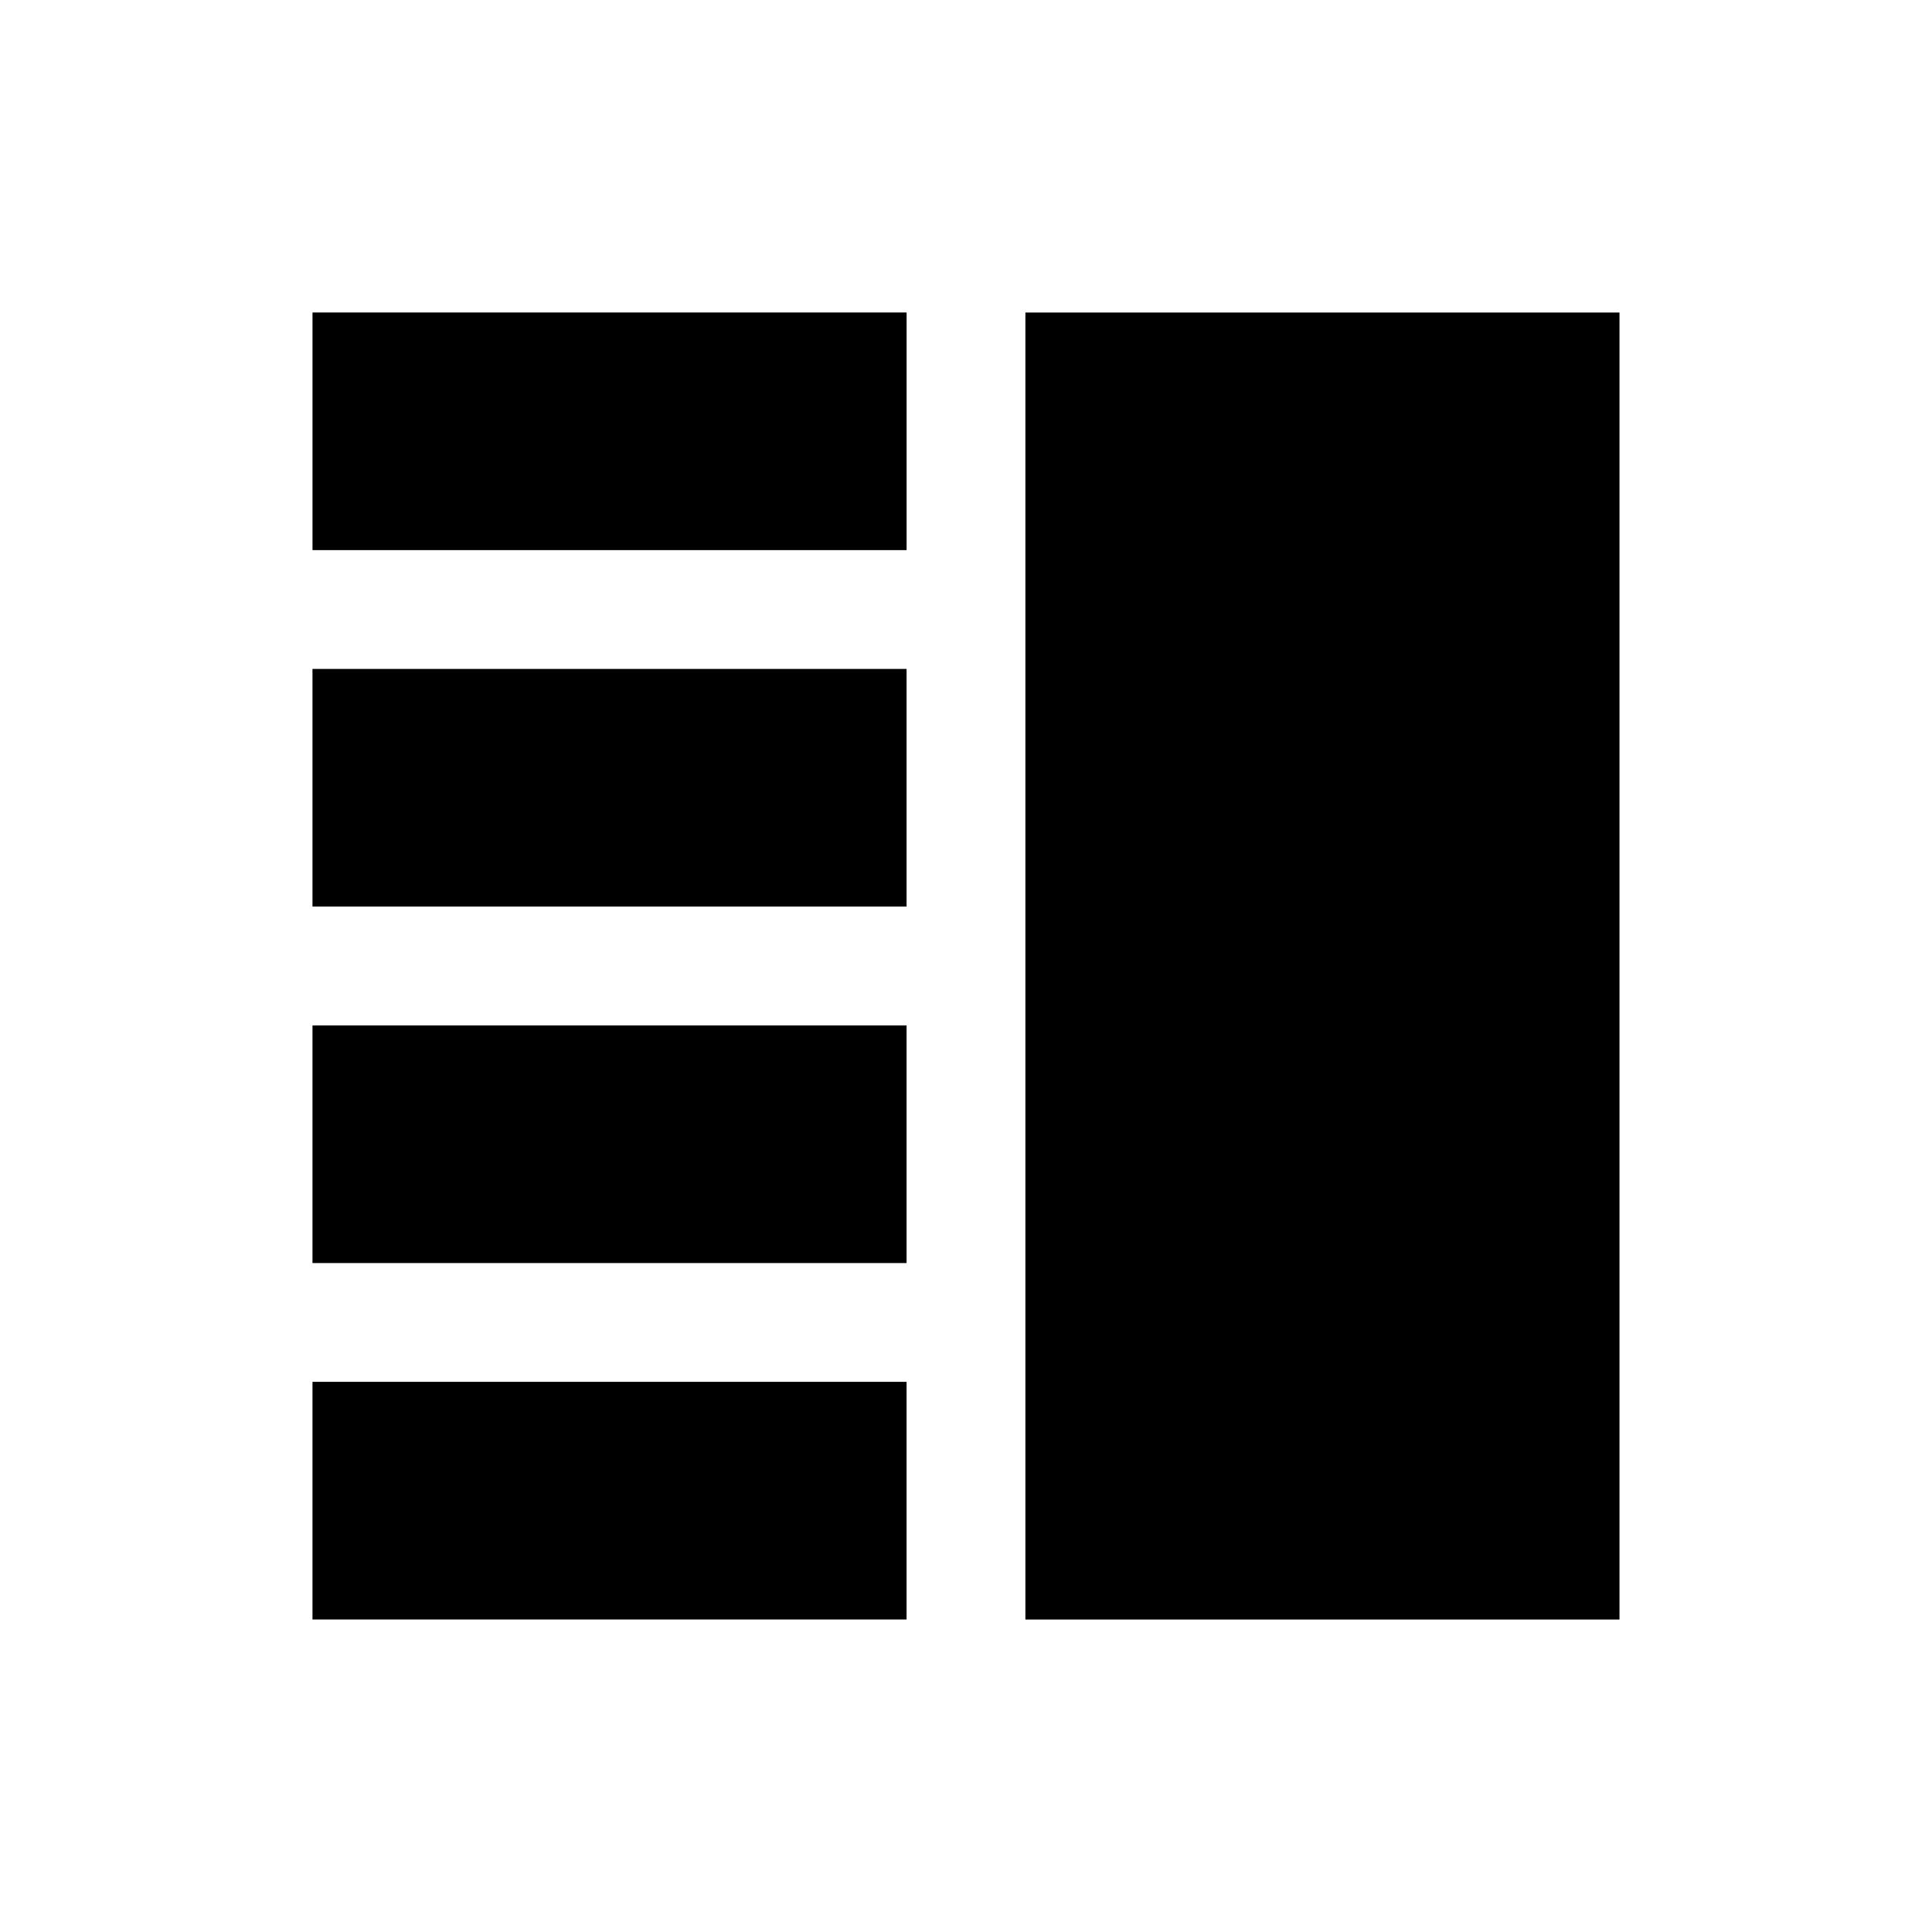
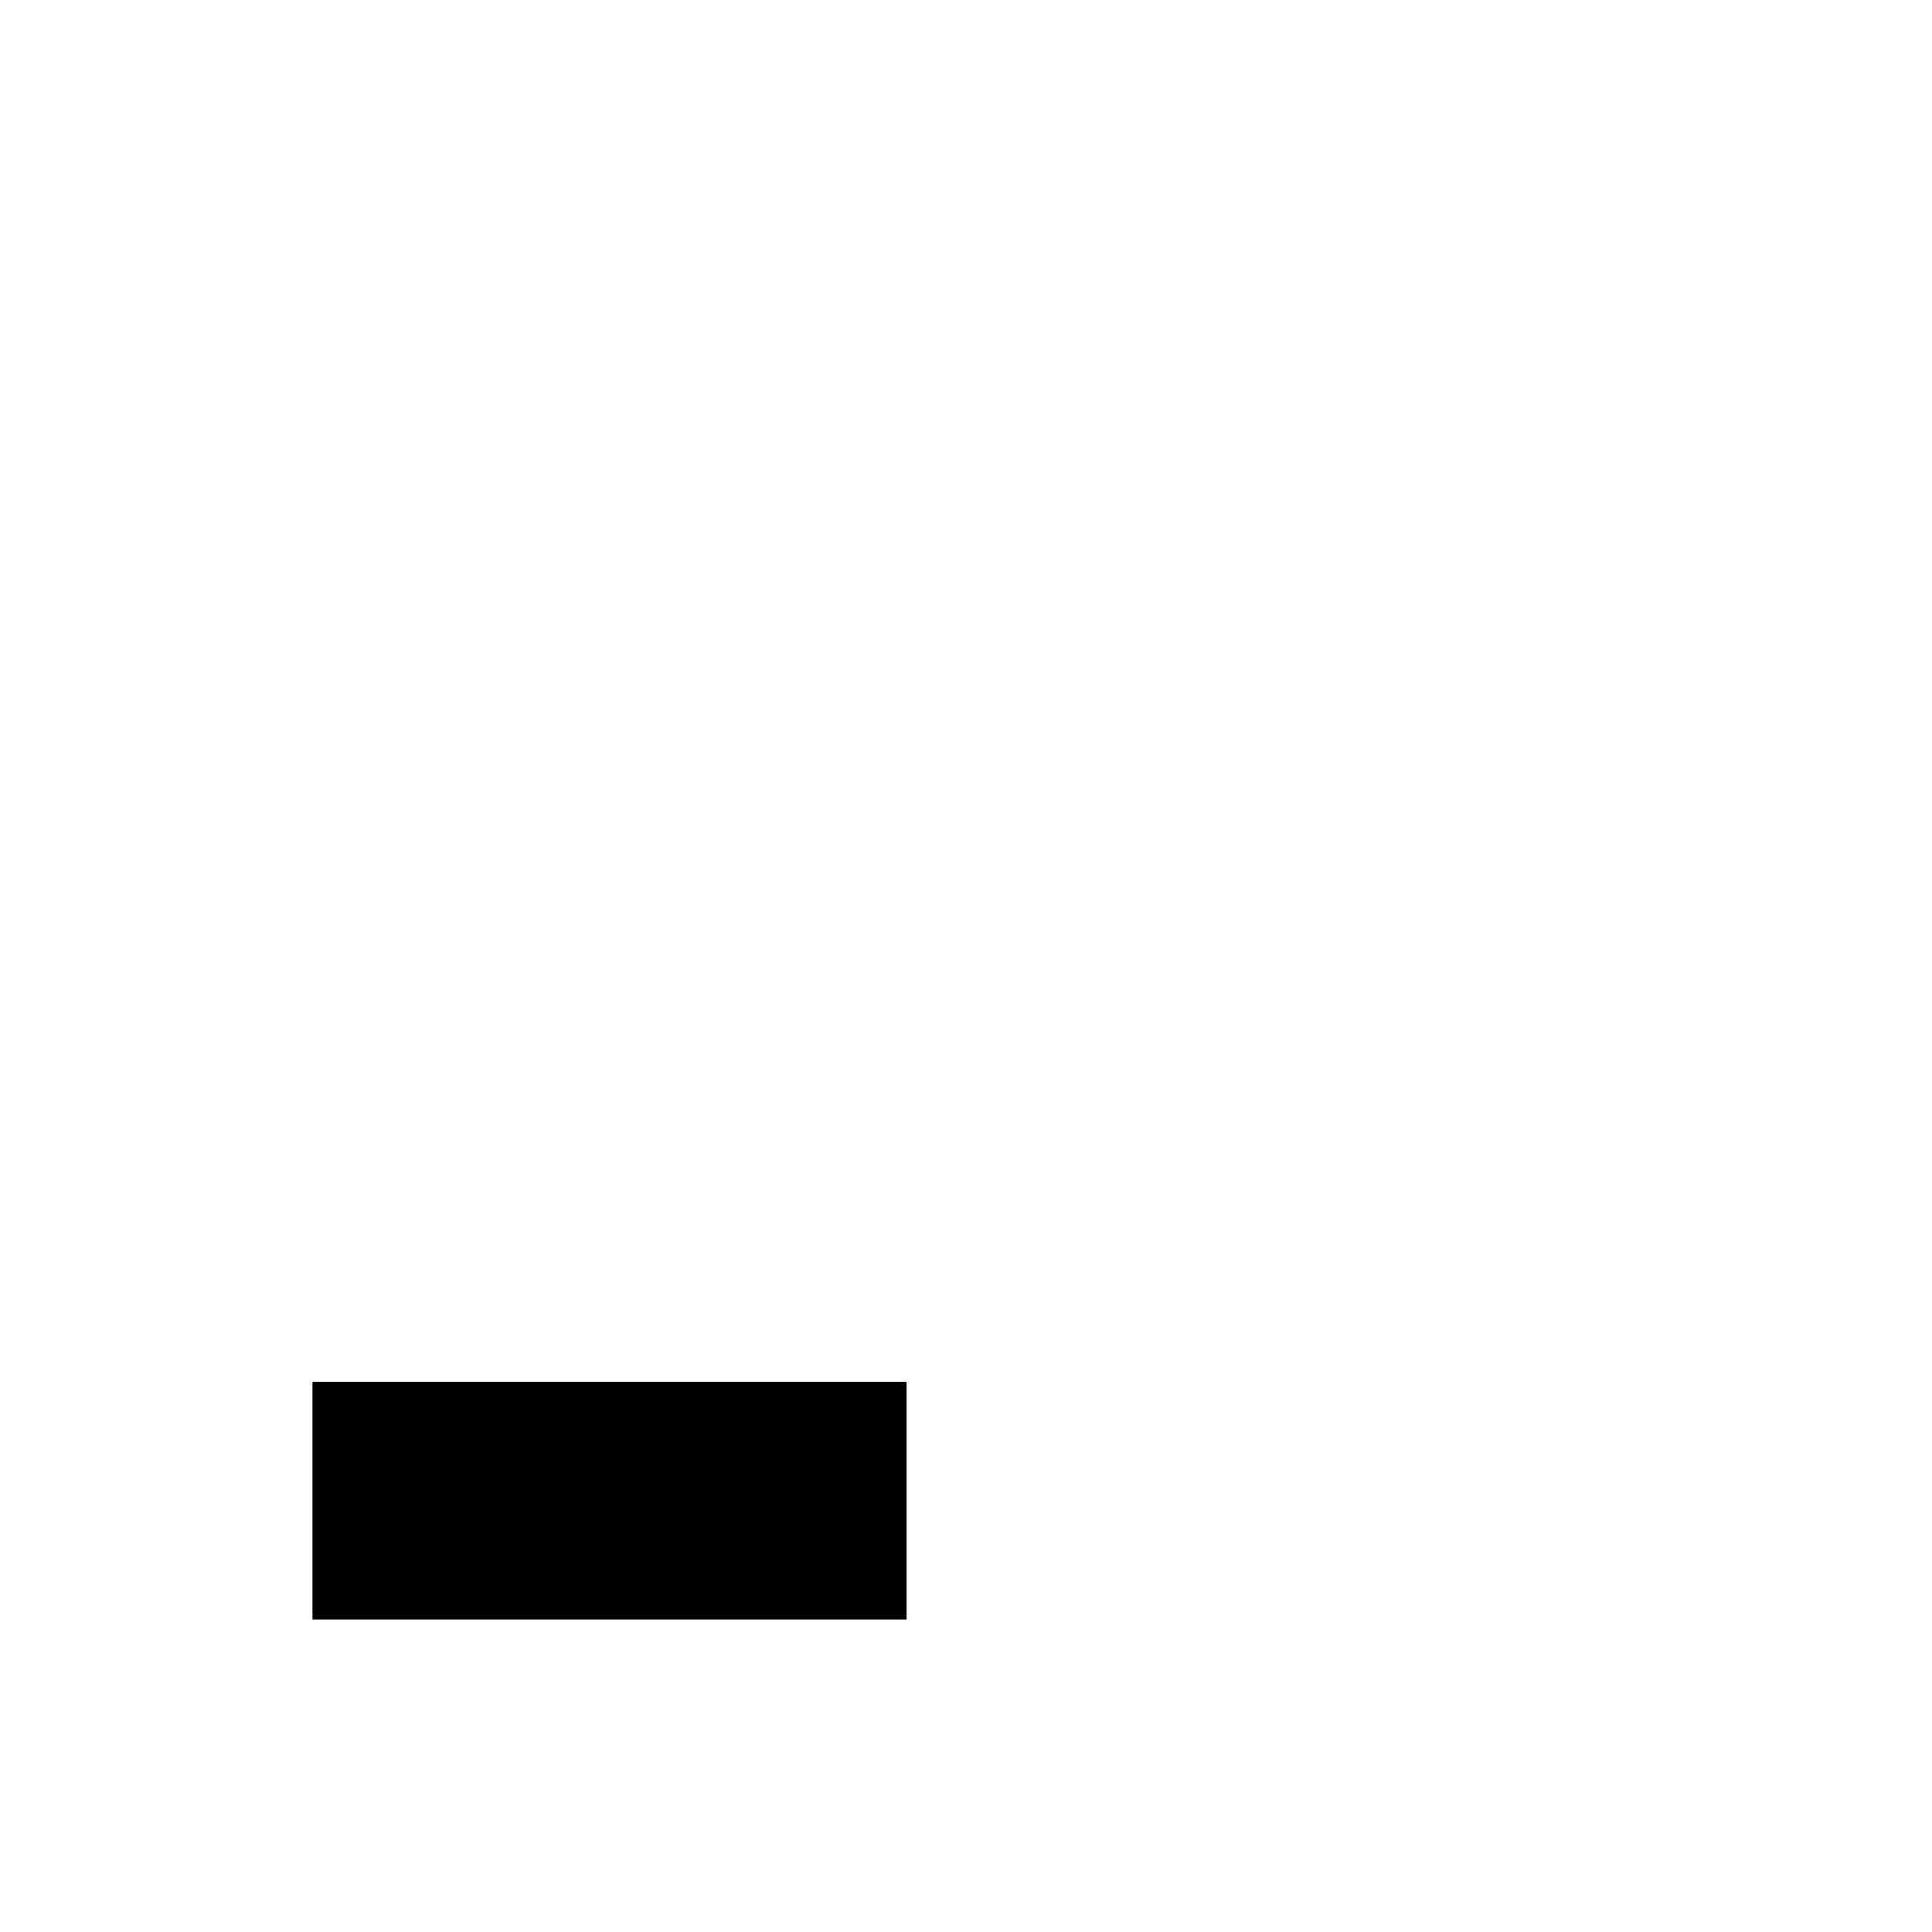
<svg xmlns="http://www.w3.org/2000/svg" fill="#000000" width="800px" height="800px" version="1.1" viewBox="144 144 512 512">
  <g>
-     <path d="m226.81 337.02v47.23h157.44v-62.977h-157.44z" />
-     <path d="m226.81 462.98v15.742h157.44v-62.977h-157.44z" />
    <path d="m226.81 573.18h157.44v-62.977h-157.44z" />
-     <path d="m305.54 226.81h-78.723v62.977h157.44v-62.977z" />
-     <path d="m415.74 321.28v251.91h157.44v-346.37h-157.44z" />
  </g>
</svg>